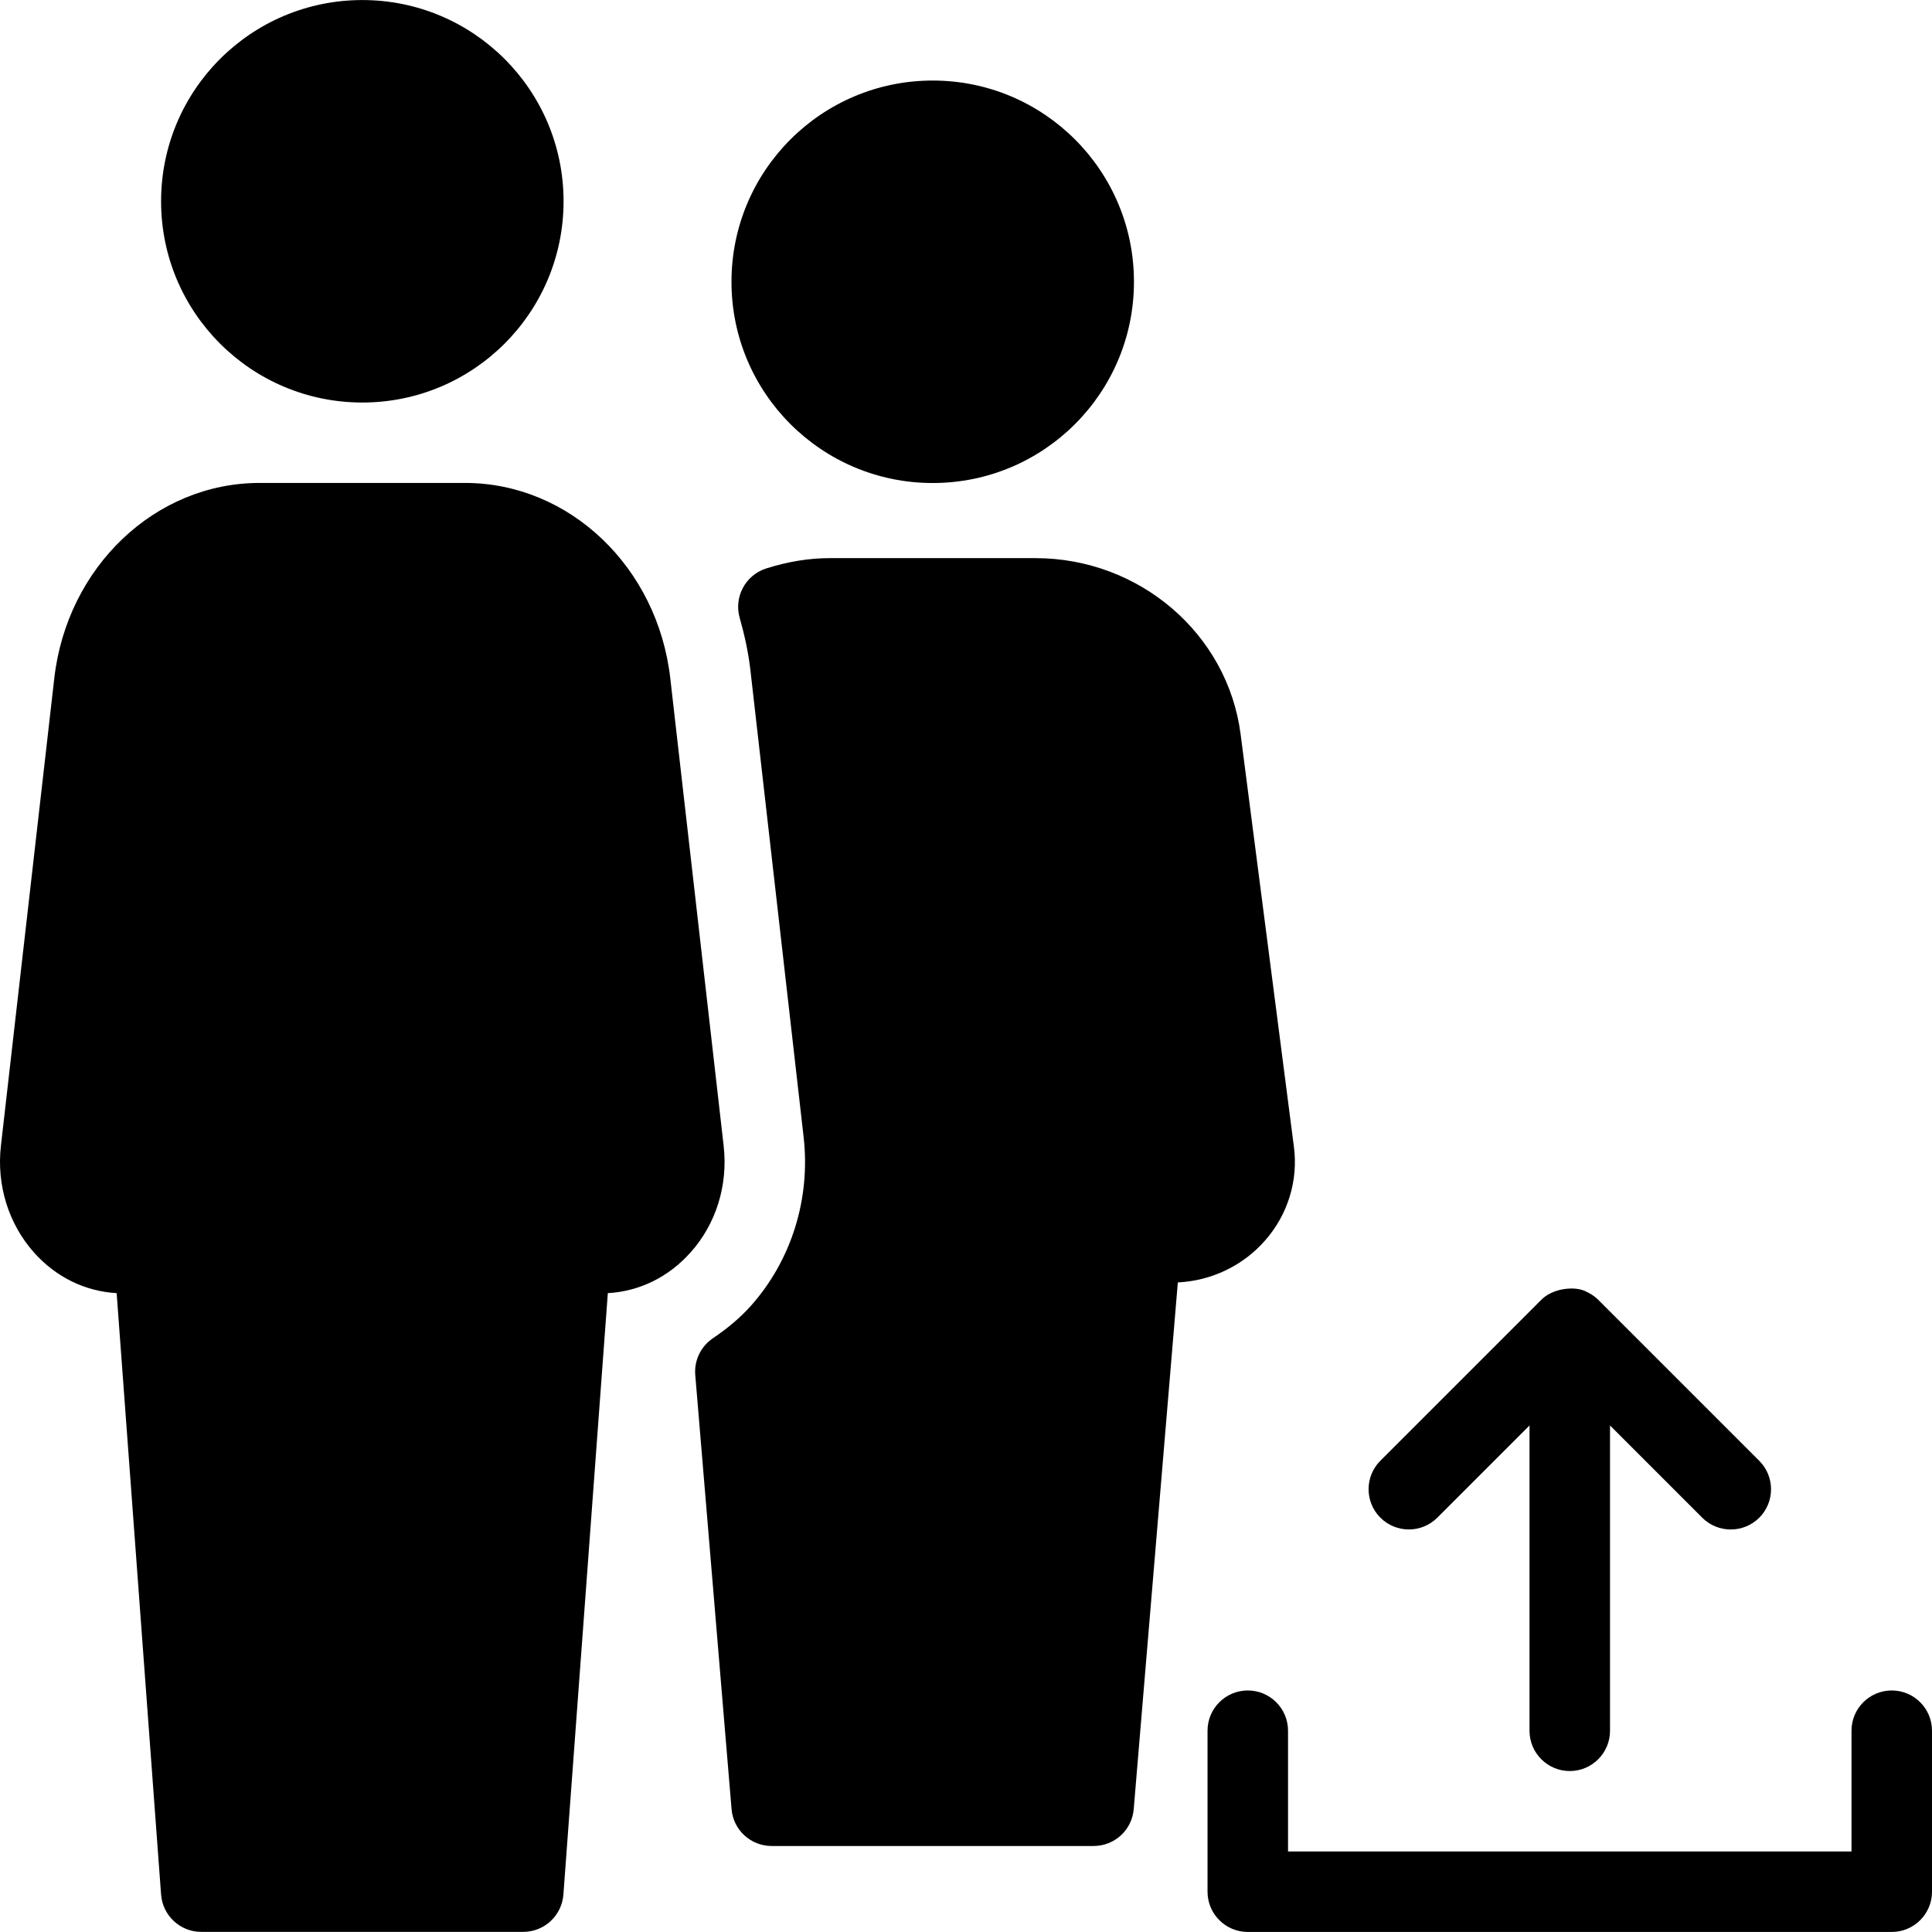
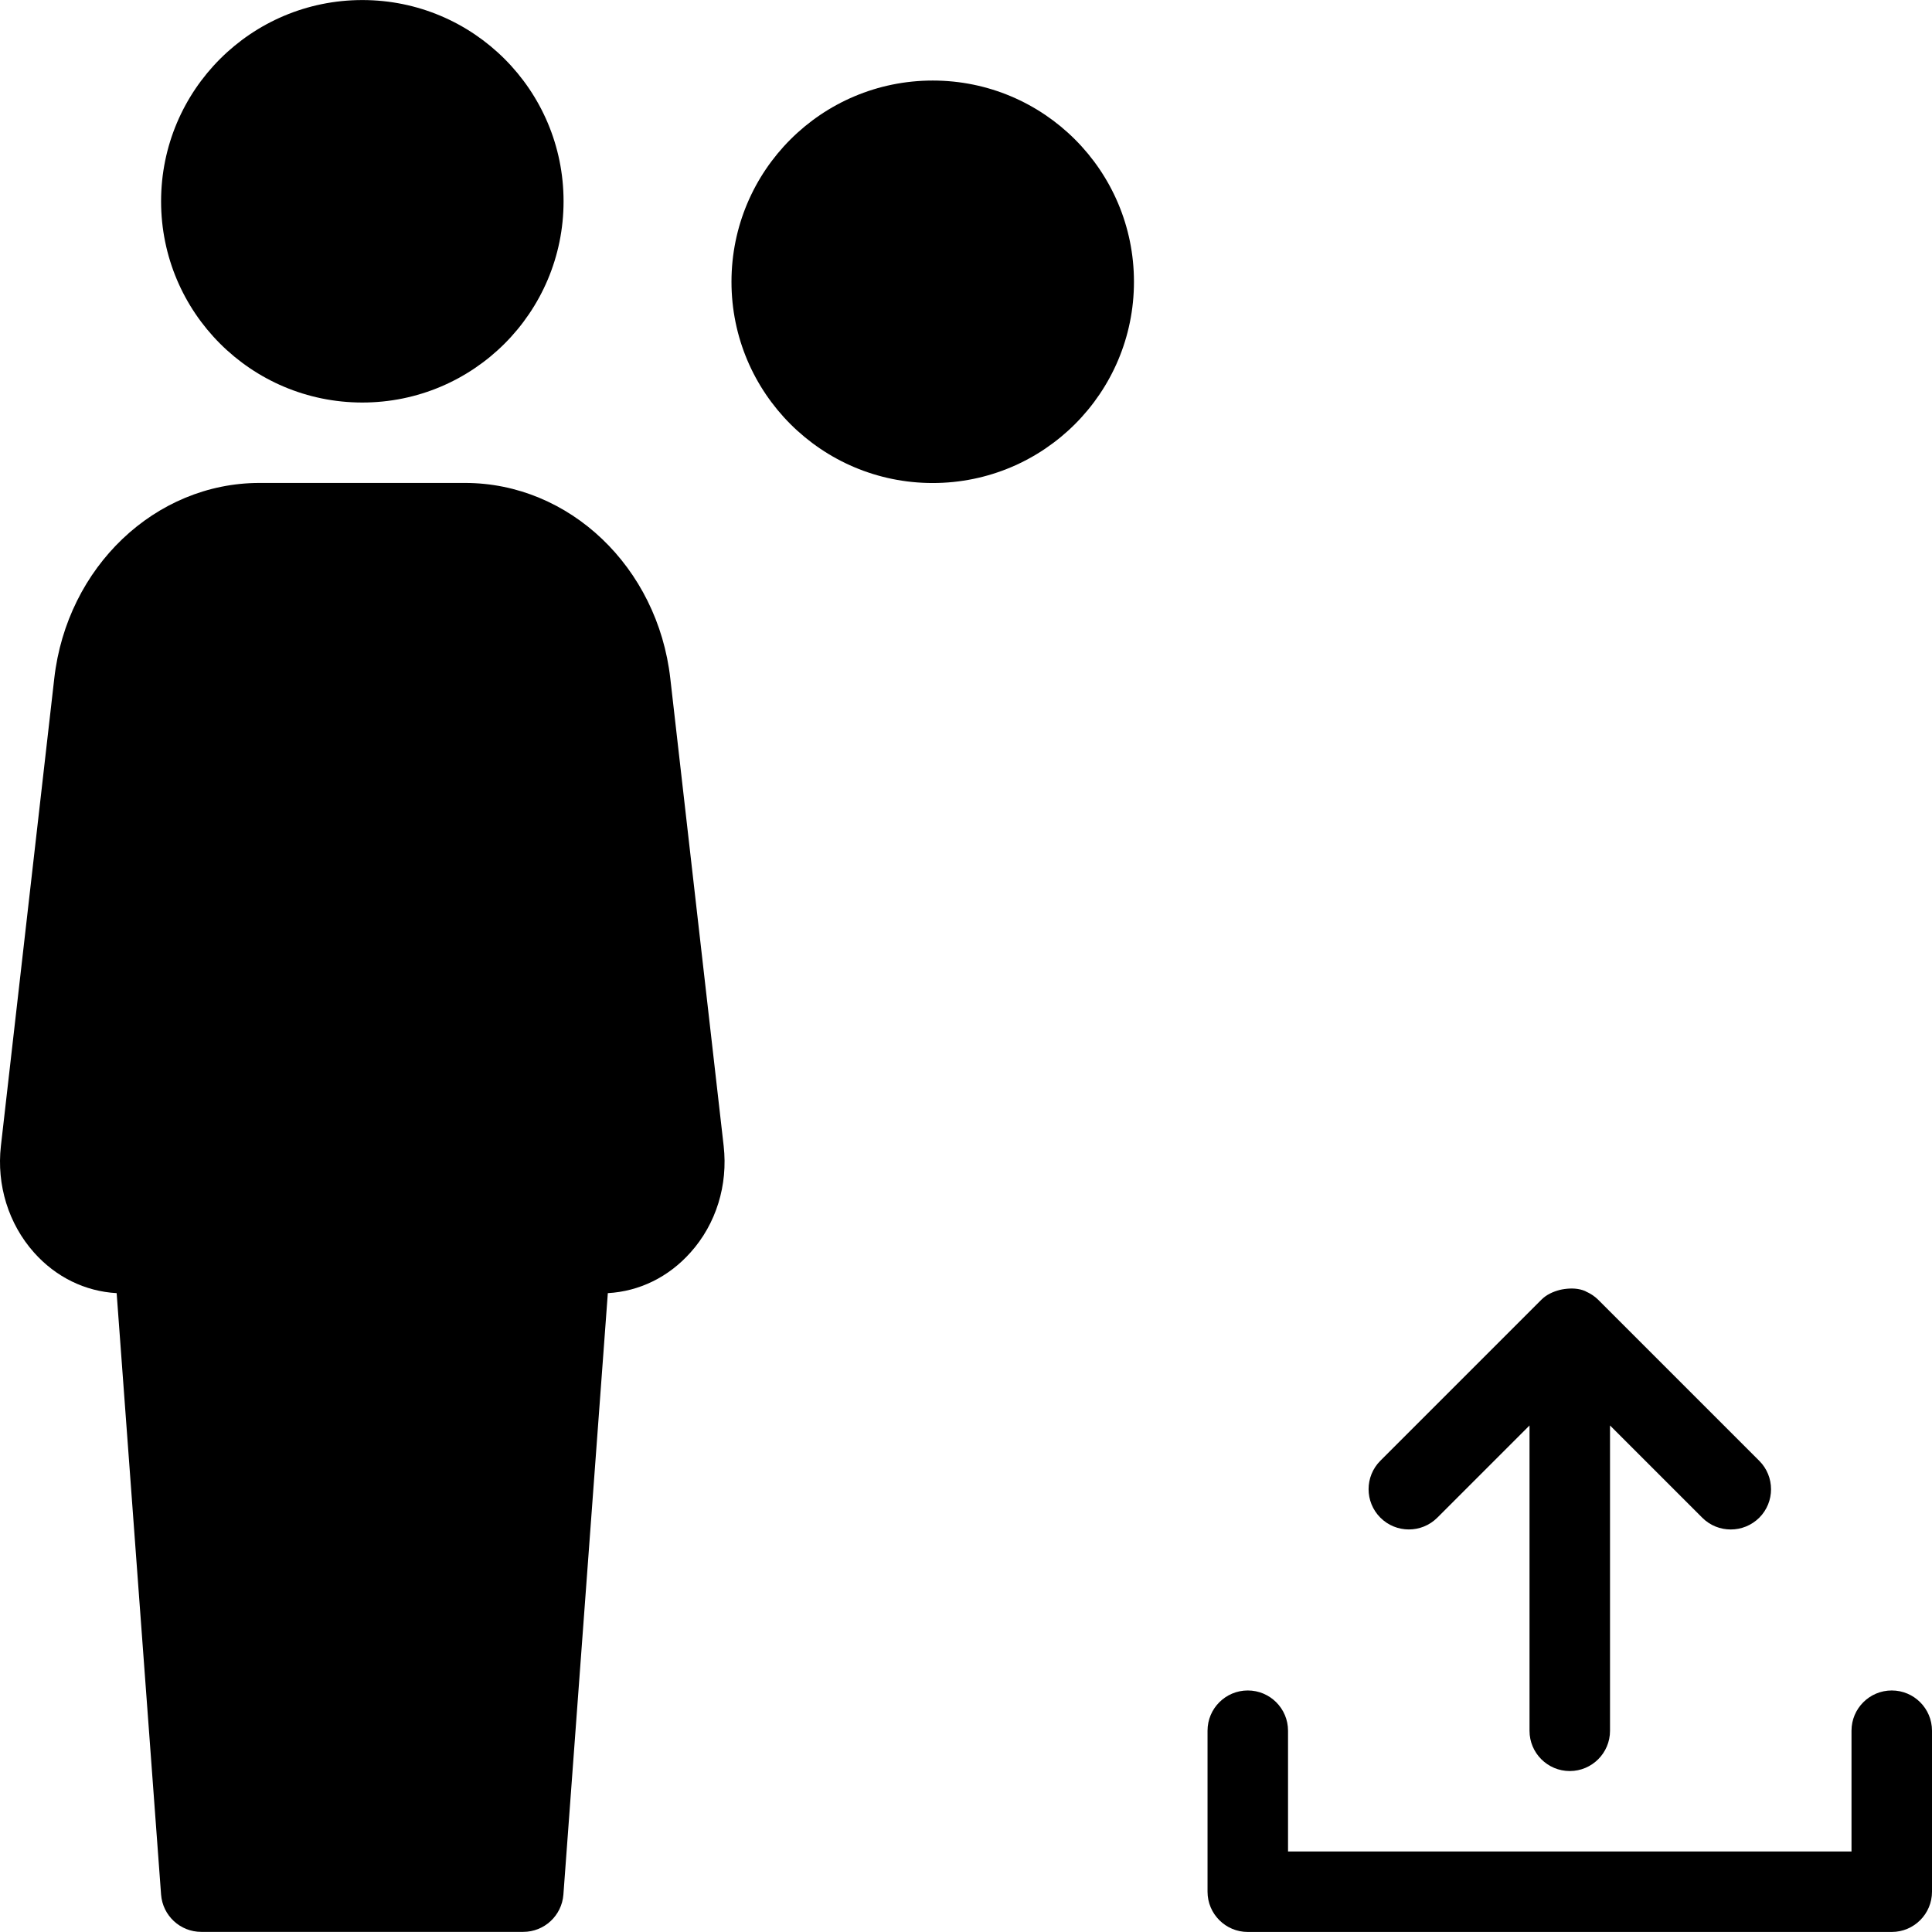
<svg xmlns="http://www.w3.org/2000/svg" version="1.1" id="Layer_1" x="0px" y="0px" viewBox="0 0 512.025 512.025" style="enable-background:new 0 0 512.025 512.025;" xml:space="preserve">
  <g>
    <g>
      <g>
        <path d="M247.193,128.012c29.461,0,53.333-23.872,53.333-53.333c0-29.461-23.872-53.333-53.333-53.333     s-53.333,23.872-53.333,53.333C193.859,104.14,217.732,128.012,247.193,128.012z" />
        <path d="M96.025,106.679c29.461,0,53.333-23.872,53.333-53.333c0-29.461-23.872-53.333-53.333-53.333     c-29.461,0-53.333,23.872-53.333,53.333C42.691,82.807,66.563,106.679,96.025,106.679z" />
        <path d="M380.91,402.231l24.448-24.448V458.7c0,5.888,4.779,10.667,10.667,10.667c5.888,0,10.667-4.779,10.667-10.667v-80.917     l24.448,24.448c2.091,2.091,4.821,3.115,7.552,3.115c2.731,0,5.461-1.045,7.552-3.115c4.16-4.16,4.16-10.923,0-15.083     l-42.667-42.667c-1.003-1.003-2.155-1.707-3.349-2.24c-0.043-0.021-0.064-0.064-0.107-0.085H420.1     c-1.749-0.725-3.605-0.789-5.461-0.533c-0.448,0.064-0.811,0.128-1.259,0.235c-1.771,0.469-3.499,1.216-4.885,2.603     l-42.667,42.667c-4.16,4.16-4.16,10.923,0,15.083S376.729,406.391,380.91,402.231z" />
        <path d="M191.79,303.714L177.646,179.81c-3.349-29.525-26.752-51.819-54.4-51.819H68.782c-27.648,0-51.051,22.272-54.4,51.819     L0.238,303.714c-1.173,10.368,2.027,20.651,8.768,28.224c5.803,6.528,13.547,10.304,21.909,10.773l11.776,159.403     c0.427,5.568,5.056,9.877,10.645,9.877h85.333c5.589,0,10.219-4.309,10.645-9.877l11.776-159.403     c8.384-0.469,16.107-4.267,21.909-10.773C189.785,324.386,192.964,314.082,191.79,303.714z" />
-         <path d="M335.278,328.759c6.037-6.848,8.811-15.915,7.637-24.832l-14.123-109.333c-3.435-26.624-26.816-46.677-54.379-46.677     h-54.485c-5.504,0-11.029,0.896-16.853,2.731c-5.504,1.749-8.619,7.552-7.04,13.099c1.259,4.437,2.261,8.96,2.816,13.653     l14.123,123.904c1.877,16.405-3.243,32.747-14.016,44.821c-2.709,3.008-5.995,5.824-10.069,8.576     c-3.179,2.176-4.949,5.867-4.629,9.707l9.621,115.051c0.448,5.525,5.077,9.771,10.624,9.771h85.333     c5.547,0,10.176-4.245,10.624-9.771l11.691-139.584C321.091,339.426,329.433,335.436,335.278,328.759z" />
        <path d="M501.358,448.012c-5.888,0-10.667,4.779-10.667,10.667v32H341.358v-32c0-5.888-4.779-10.667-10.667-10.667     s-10.667,4.779-10.667,10.667v42.667c0,5.888,4.779,10.667,10.667,10.667h170.667c5.888,0,10.667-4.779,10.667-10.667v-42.667     C512.025,452.791,507.246,448.012,501.358,448.012z" />
      </g>
    </g>
  </g>
  <g>
</g>
  <g>
</g>
  <g>
</g>
  <g>
</g>
  <g>
</g>
  <g>
</g>
  <g>
</g>
  <g>
</g>
  <g>
</g>
  <g>
</g>
  <g>
</g>
  <g>
</g>
  <g>
</g>
  <g>
</g>
  <g>
</g>
</svg>